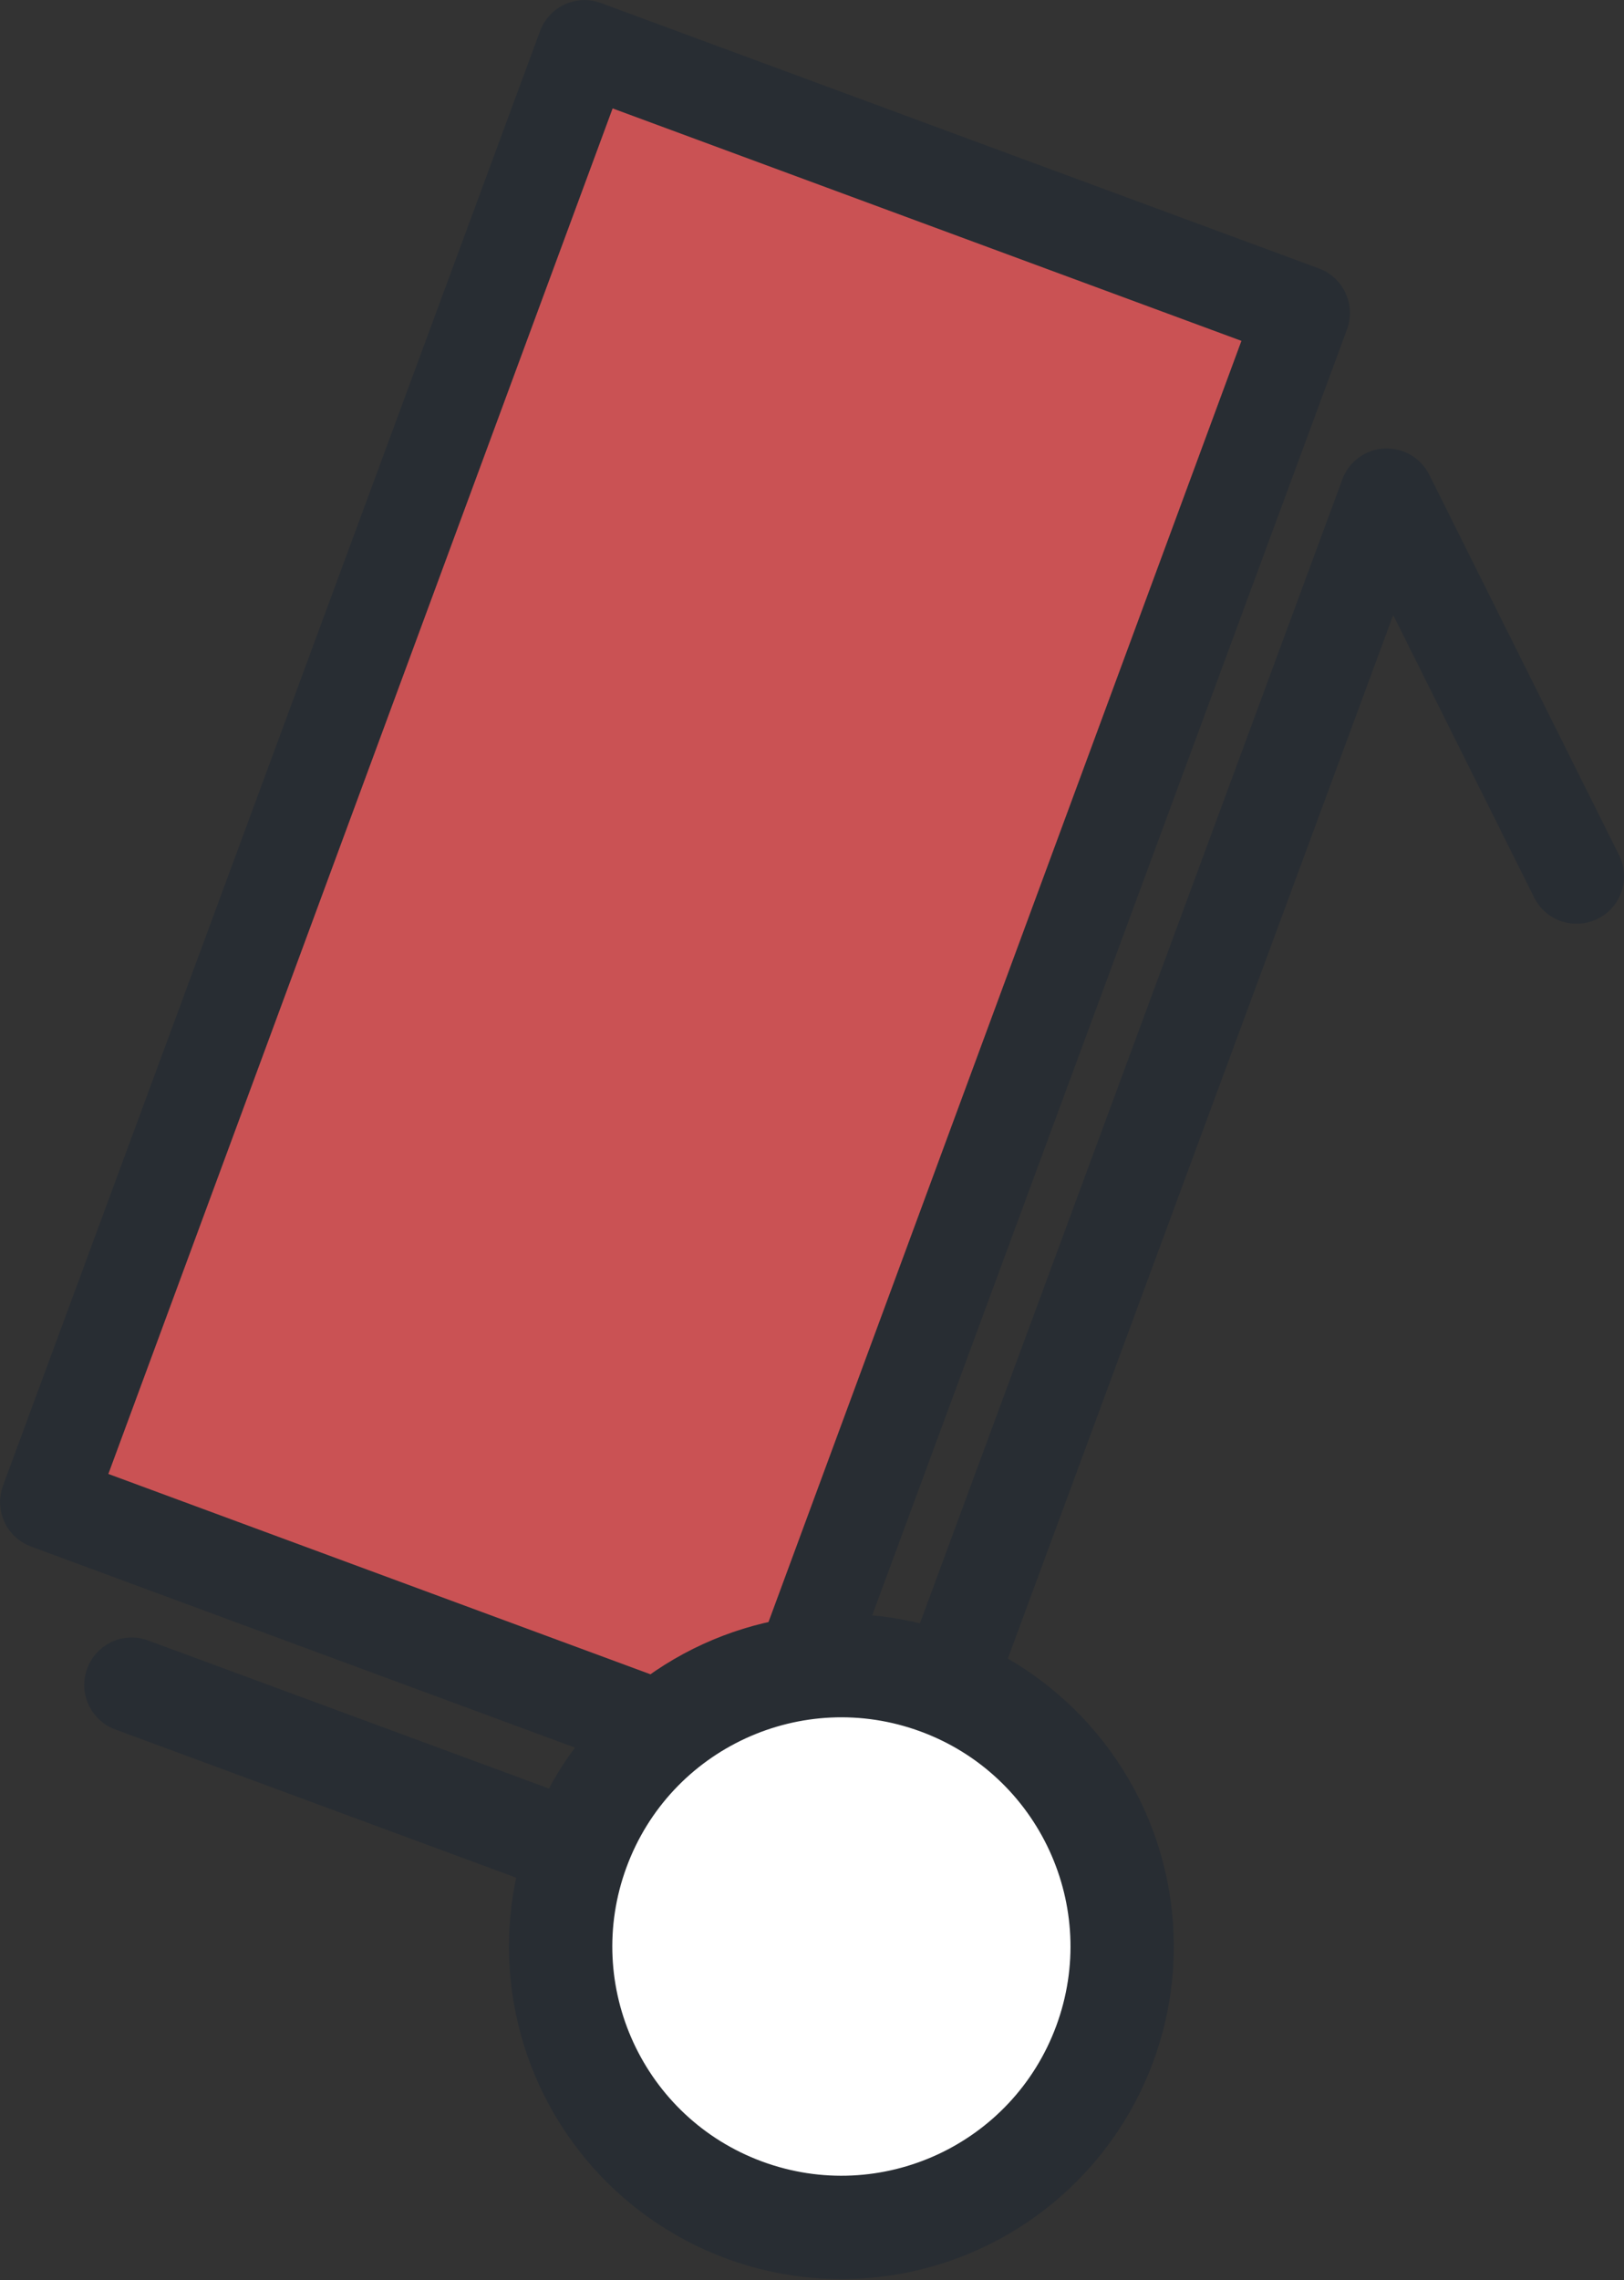
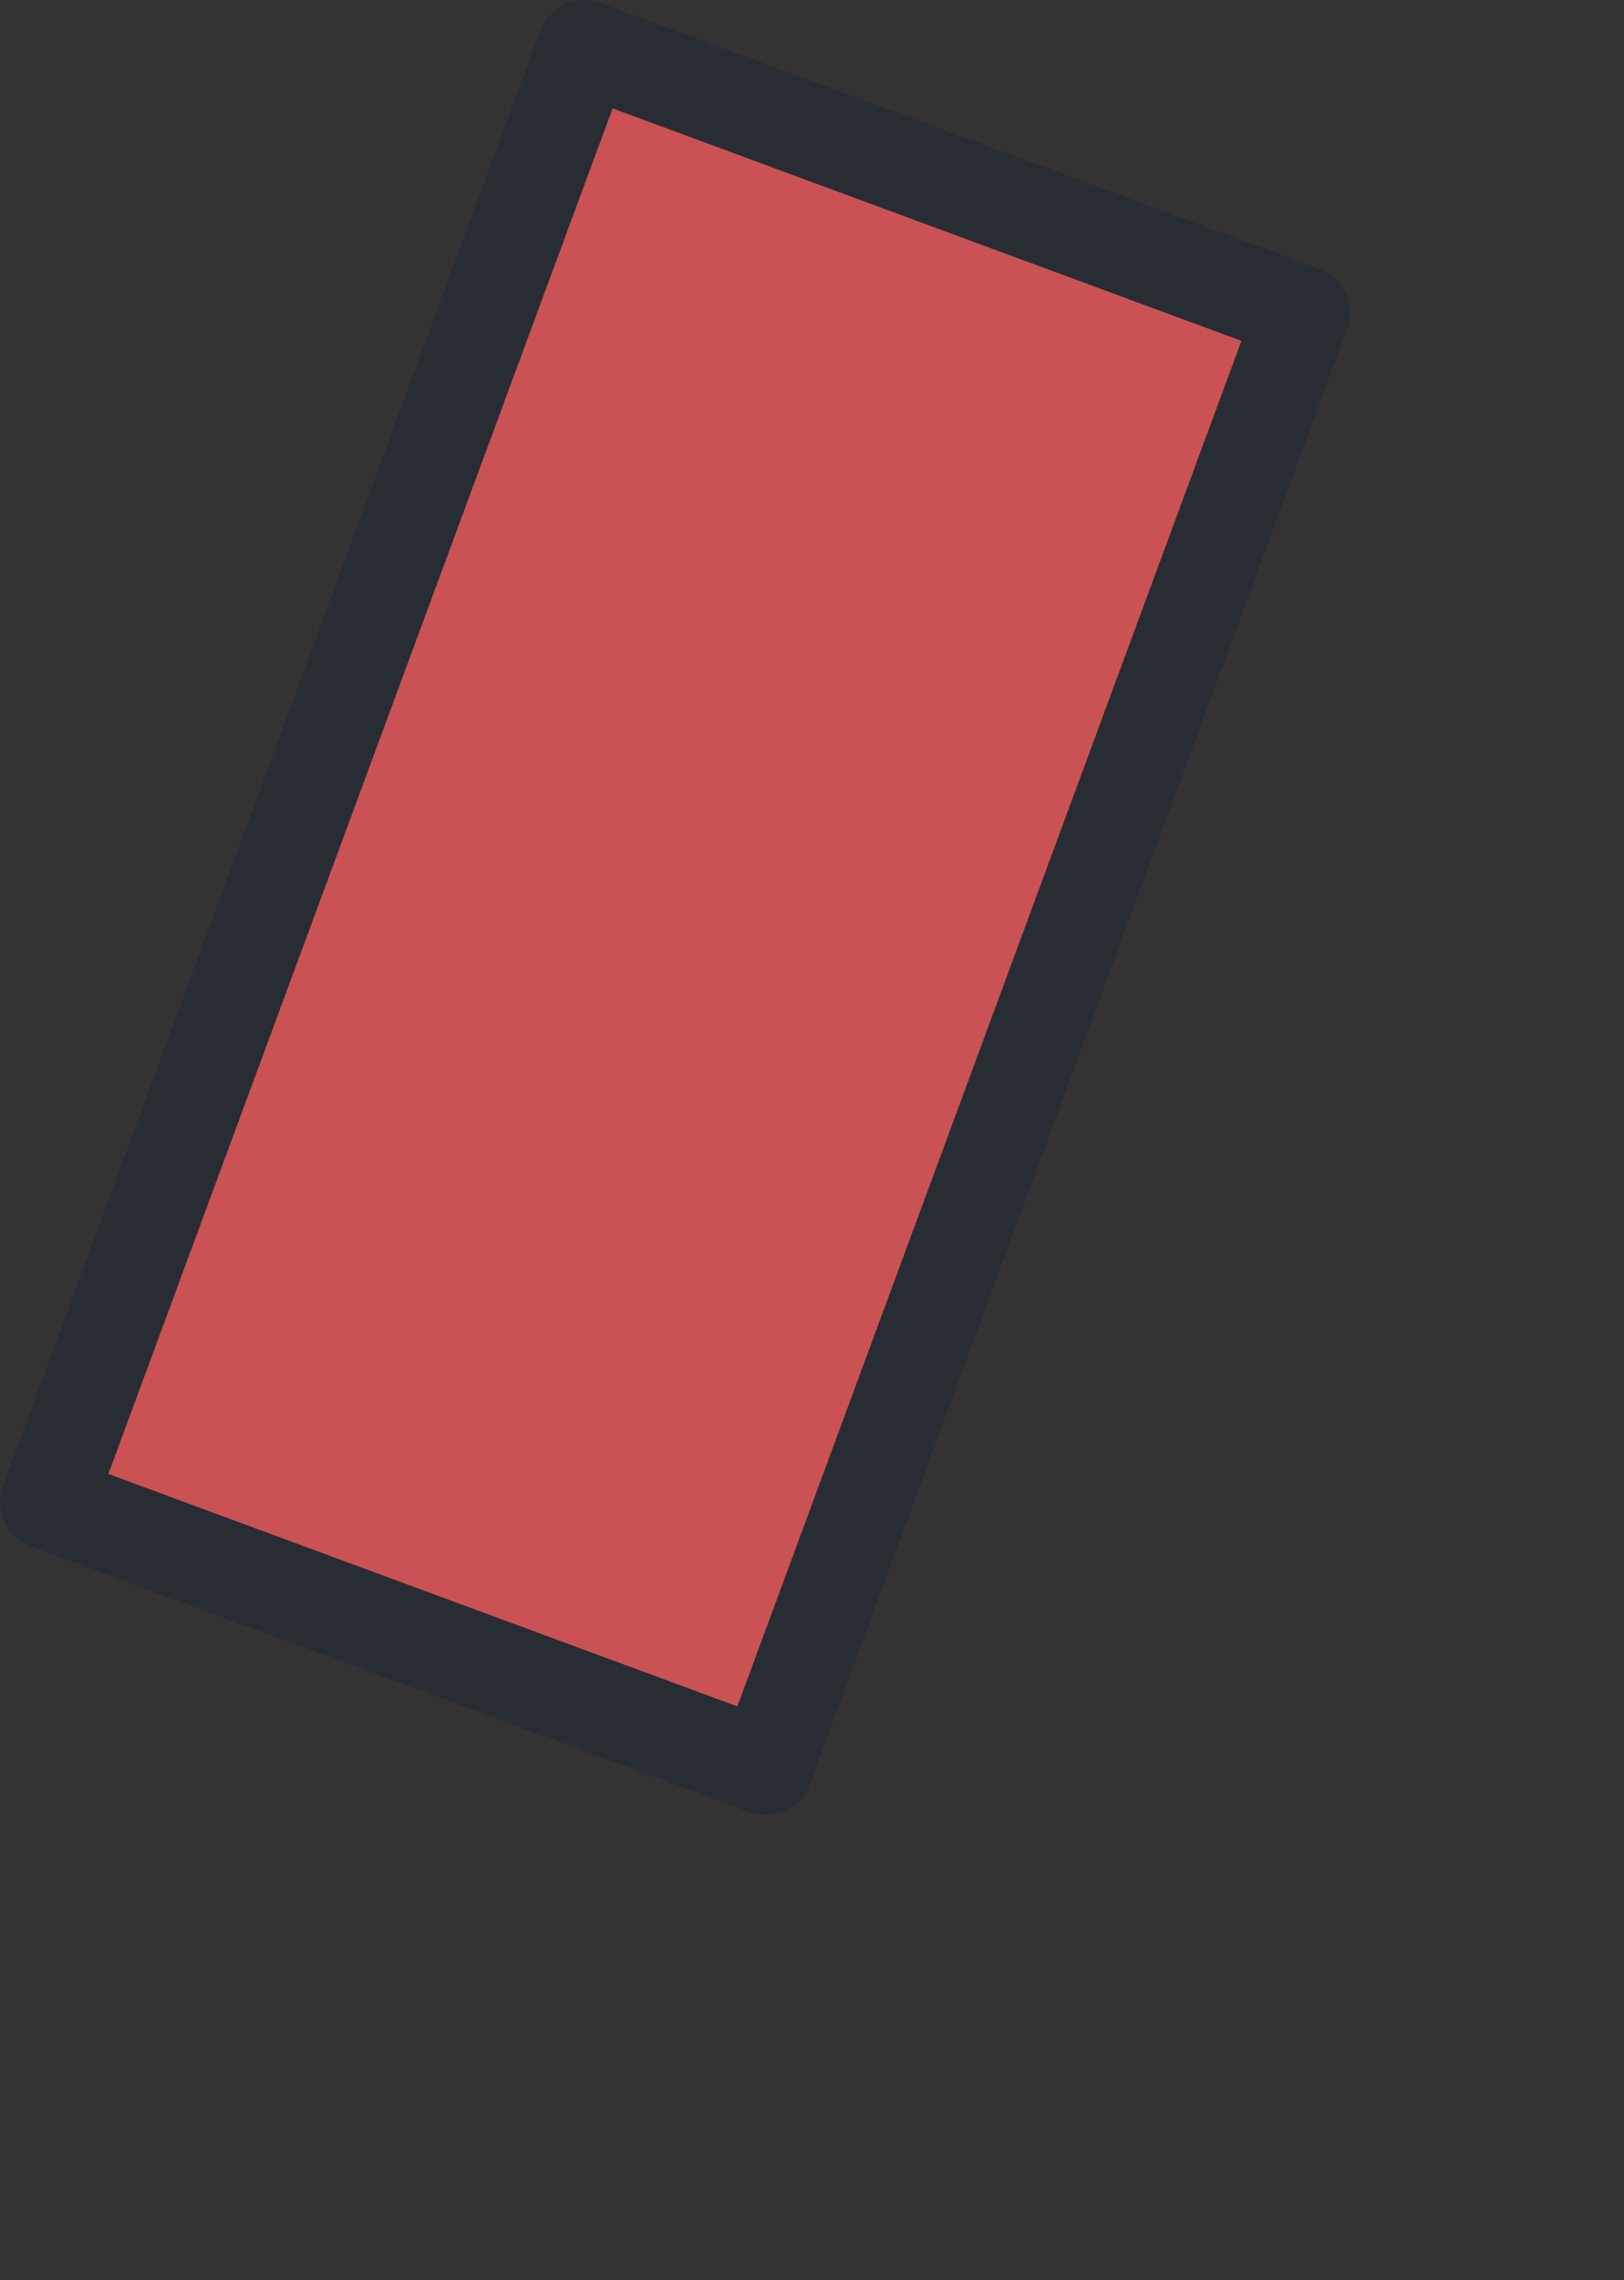
<svg xmlns="http://www.w3.org/2000/svg" version="1.1" id="Шар_1" x="0px" y="0px" width="85.28px" height="119.67px" viewBox="0 0 85.28 119.67" style="enable-background:new 0 0 85.28 119.67;" xml:space="preserve">
  <rect x="0" y="0" width="85.28" height="119.67" fill="#333333" stroke="none" />
  <g>
    <rect x="-5.25" y="27.53" transform="matrix(0.346 -0.938 0.938 0.346 -21.514 64.369)" style="fill:#ca5254;" width="81.38" height="40.19" />
    <path style="fill:#282D33;" d="M40.19,95.25c-0.29,0-0.58-0.05-0.86-0.15L1.63,81.17c-1.29-0.48-1.95-1.91-1.47-3.2l28.2-76.34   c0.48-1.29,1.91-1.95,3.2-1.47l37.7,13.93c0.62,0.23,1.12,0.69,1.4,1.3s0.3,1.29,0.07,1.91l-28.2,76.34   c-0.23,0.62-0.69,1.12-1.3,1.4C40.91,95.17,40.55,95.25,40.19,95.25z M5.69,77.36l33.03,12.2l26.47-71.67L32.17,5.69L5.69,77.36z" />
    <g>
-       <path style="fill:#282D33;" d="M44.61,104.85c-0.29,0-0.58-0.05-0.86-0.15L6.05,90.77c-1.29-0.48-1.95-1.91-1.47-3.2    c0.48-1.29,1.91-1.95,3.2-1.47l35.37,13.06l27.34-74c0.34-0.93,1.21-1.57,2.2-1.62c0.99-0.05,1.92,0.49,2.36,1.37l9.97,19.97    c0.61,1.23,0.12,2.73-1.12,3.34c-1.23,0.61-2.73,0.12-3.34-1.12l-7.4-14.82l-26.21,70.94c-0.23,0.62-0.69,1.12-1.3,1.4    C45.33,104.77,44.97,104.85,44.61,104.85z" />
-     </g>
+       </g>
    <g>
-       <ellipse transform="matrix(0.346 -0.938 0.938 0.346 -66.986 108.267)" style="fill:#282D33;" cx="44.21" cy="102.21" rx="17.46" ry="17.46" />
-     </g>
+       </g>
    <g>
-       <ellipse transform="matrix(0.346 -0.938 0.938 0.346 -66.986 108.267)" style="fill:#FFFFFF;" cx="44.21" cy="102.21" rx="12.03" ry="12.03" />
-     </g>
+       </g>
  </g>
</svg>